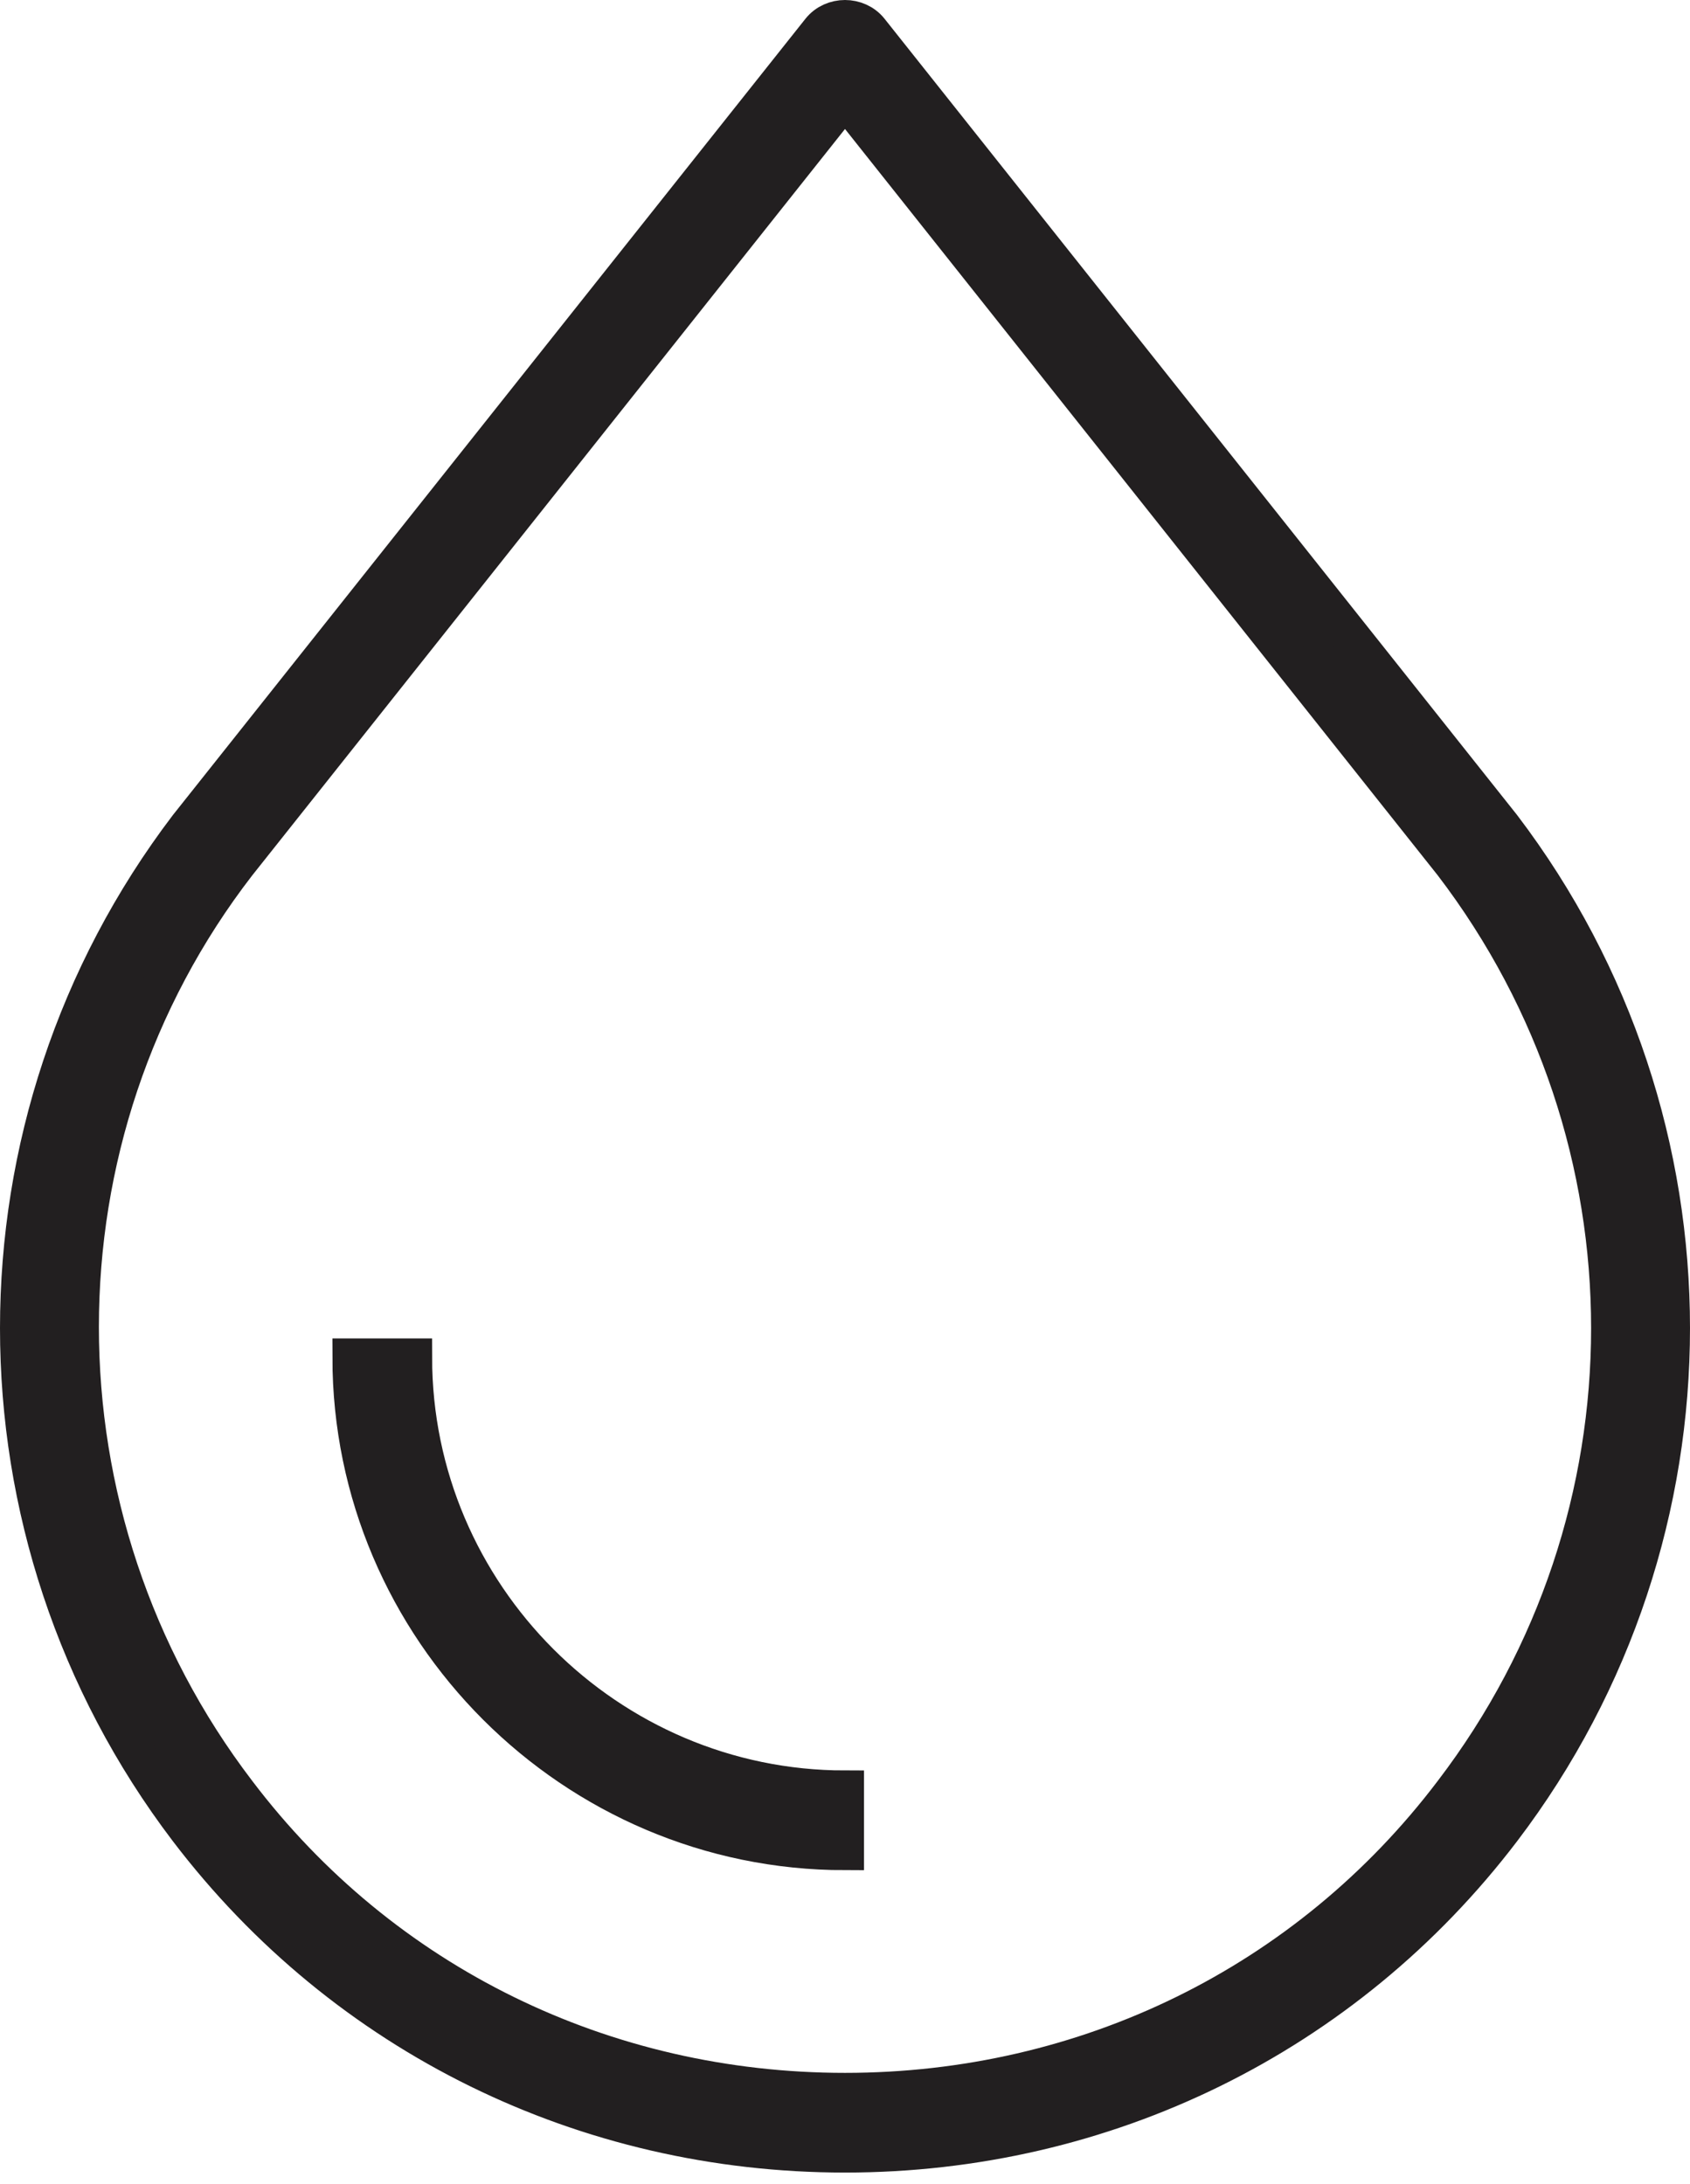
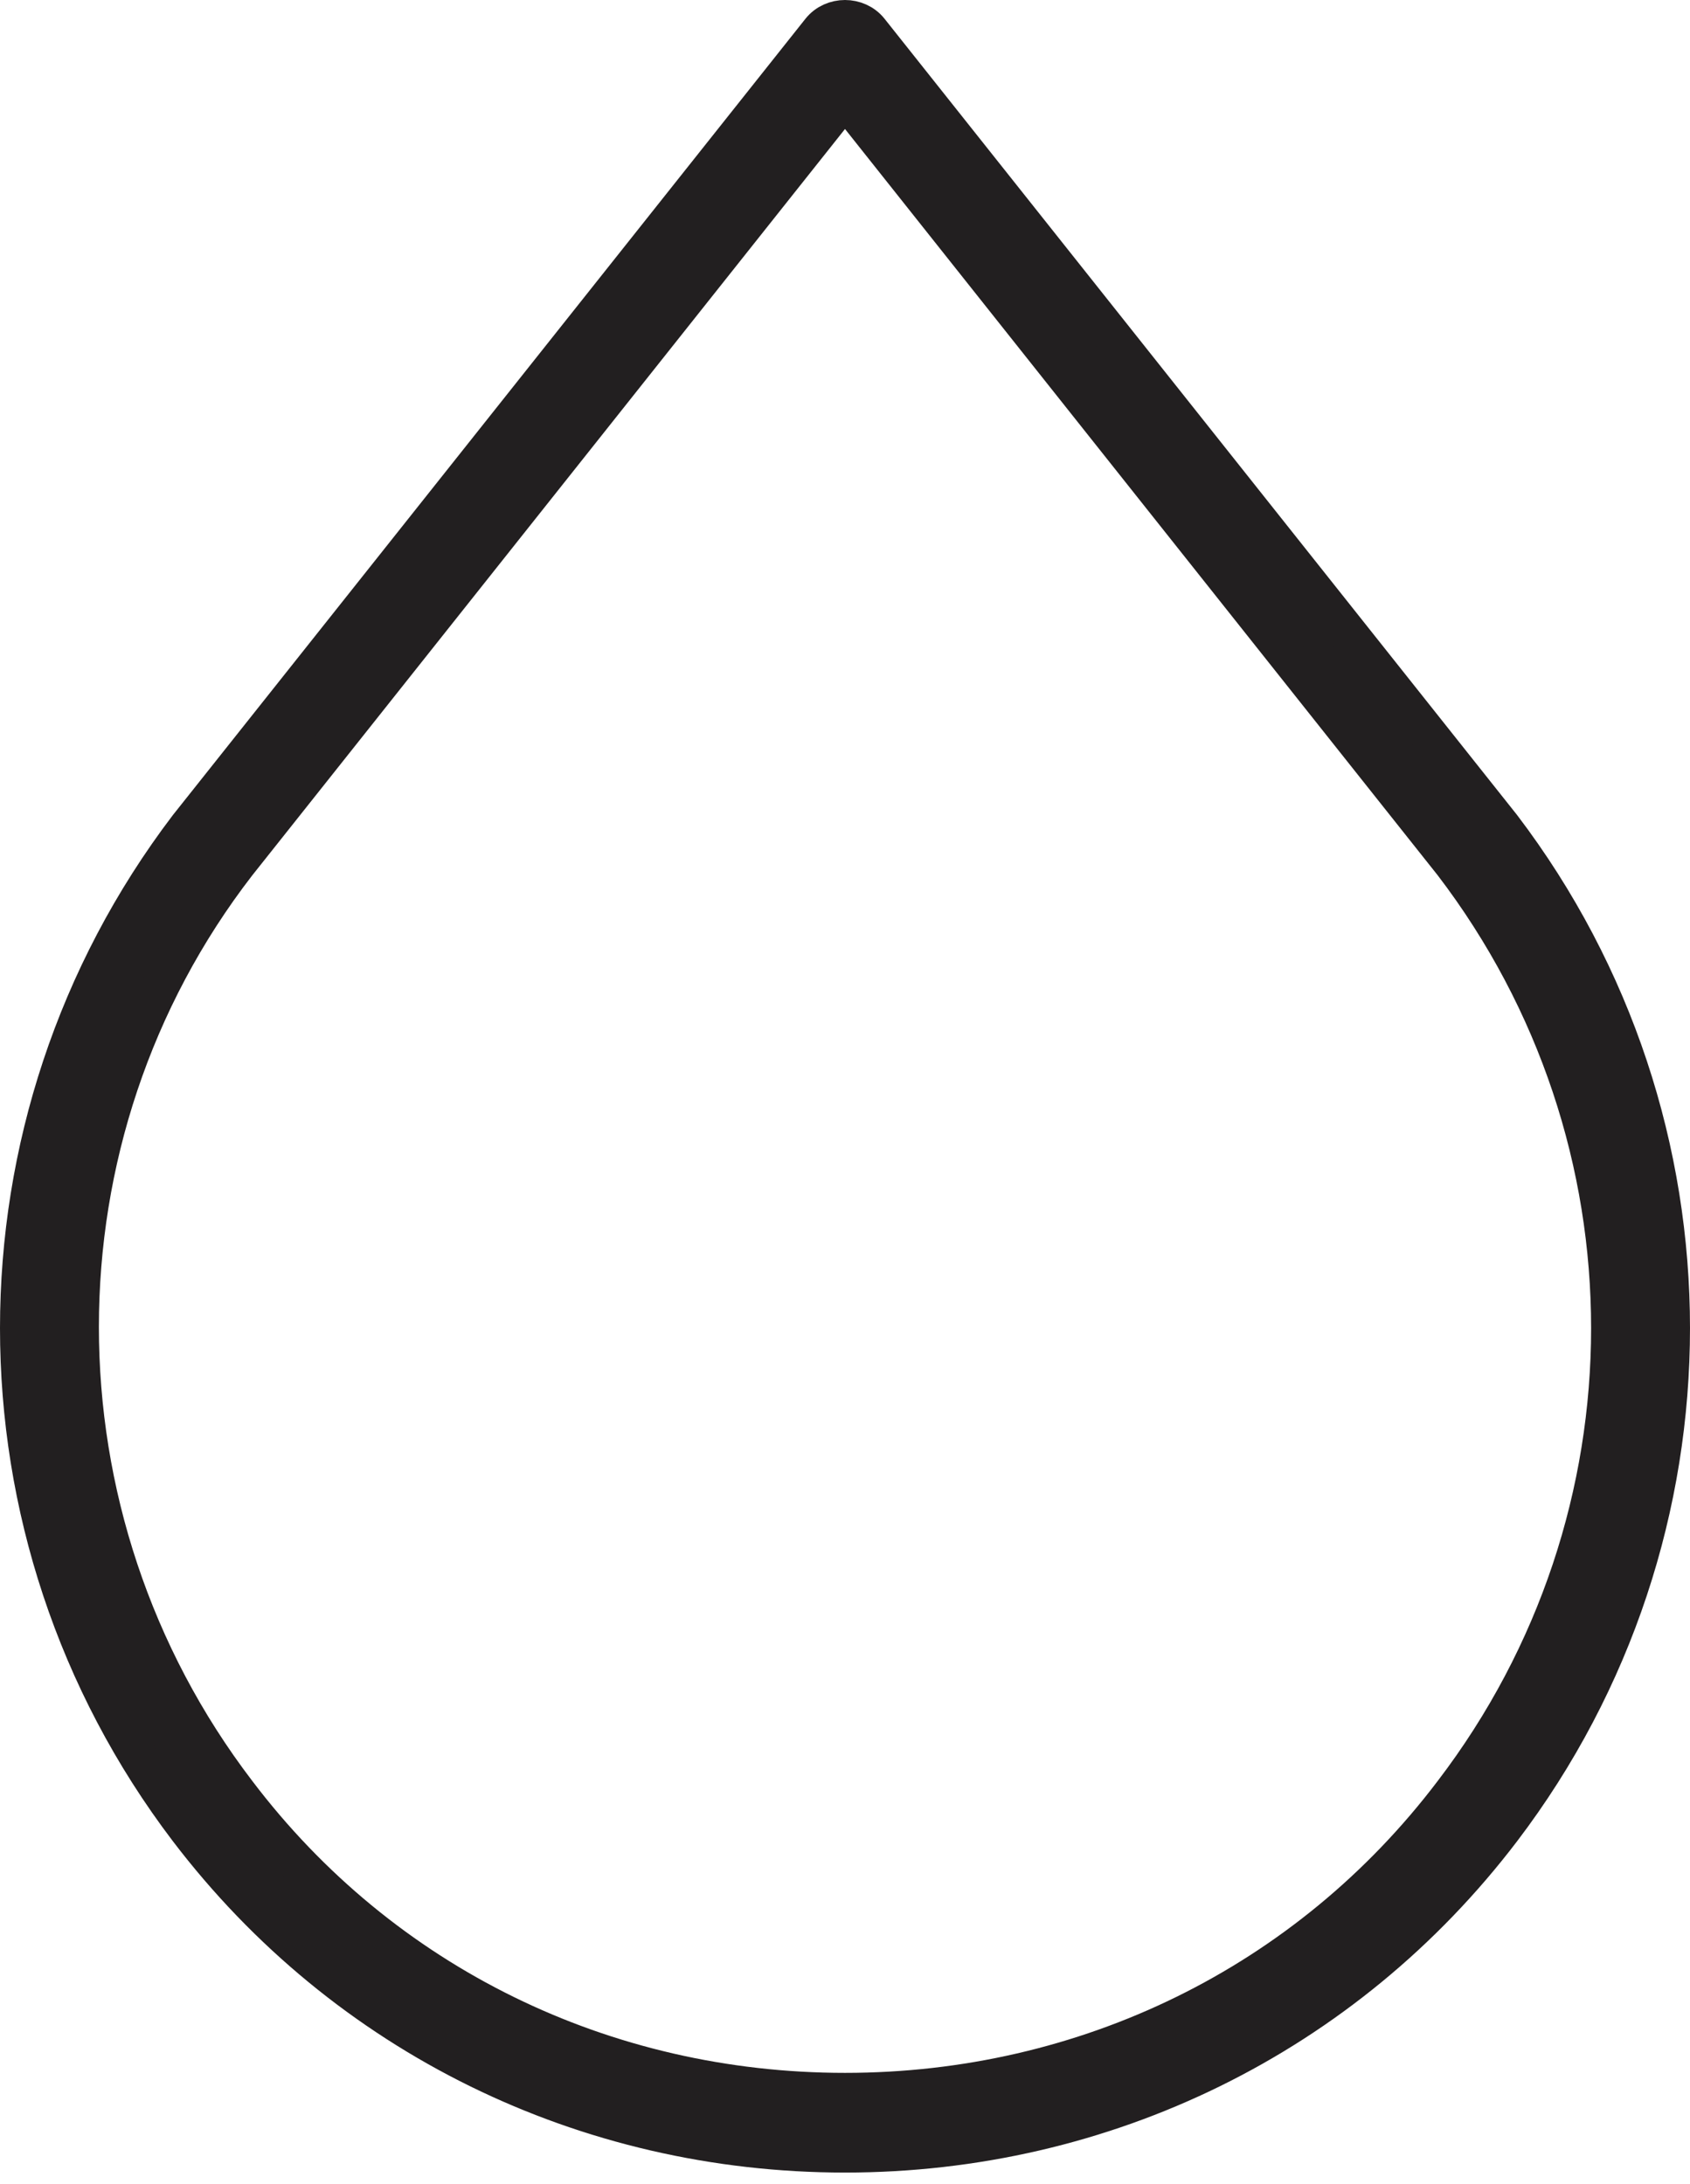
<svg xmlns="http://www.w3.org/2000/svg" width="89" height="115" viewBox="0 0 89 115" fill="none">
  <path d="M44.5 113.386C30.853 113.386 18.181 107.212 9.895 96.328C-1.965 80.731 -1.965 59.123 9.895 43.526L43.2 1.61C43.85 0.797 45.15 0.797 45.8 1.61L79.105 43.526C90.965 59.123 90.965 80.731 79.105 96.328C70.82 107.213 58.149 113.386 44.502 113.386H44.5ZM44.5 5.184L12.494 45.475C1.446 59.772 1.446 79.918 12.494 94.378C20.131 104.451 31.828 110.137 44.5 110.137C57.173 110.137 68.87 104.45 76.506 94.378C87.554 79.918 87.554 59.935 76.506 45.475L44.5 5.184Z" fill="#221F20" stroke="#221F20" stroke-width="2" stroke-miterlimit="10" />
-   <path d="M44.501 97.465C30.204 97.465 18.506 85.767 18.506 71.47H21.756C21.756 83.98 31.991 94.215 44.501 94.215L44.501 97.465Z" fill="#221F20" stroke="#221F20" stroke-width="2" stroke-miterlimit="10" />
</svg>